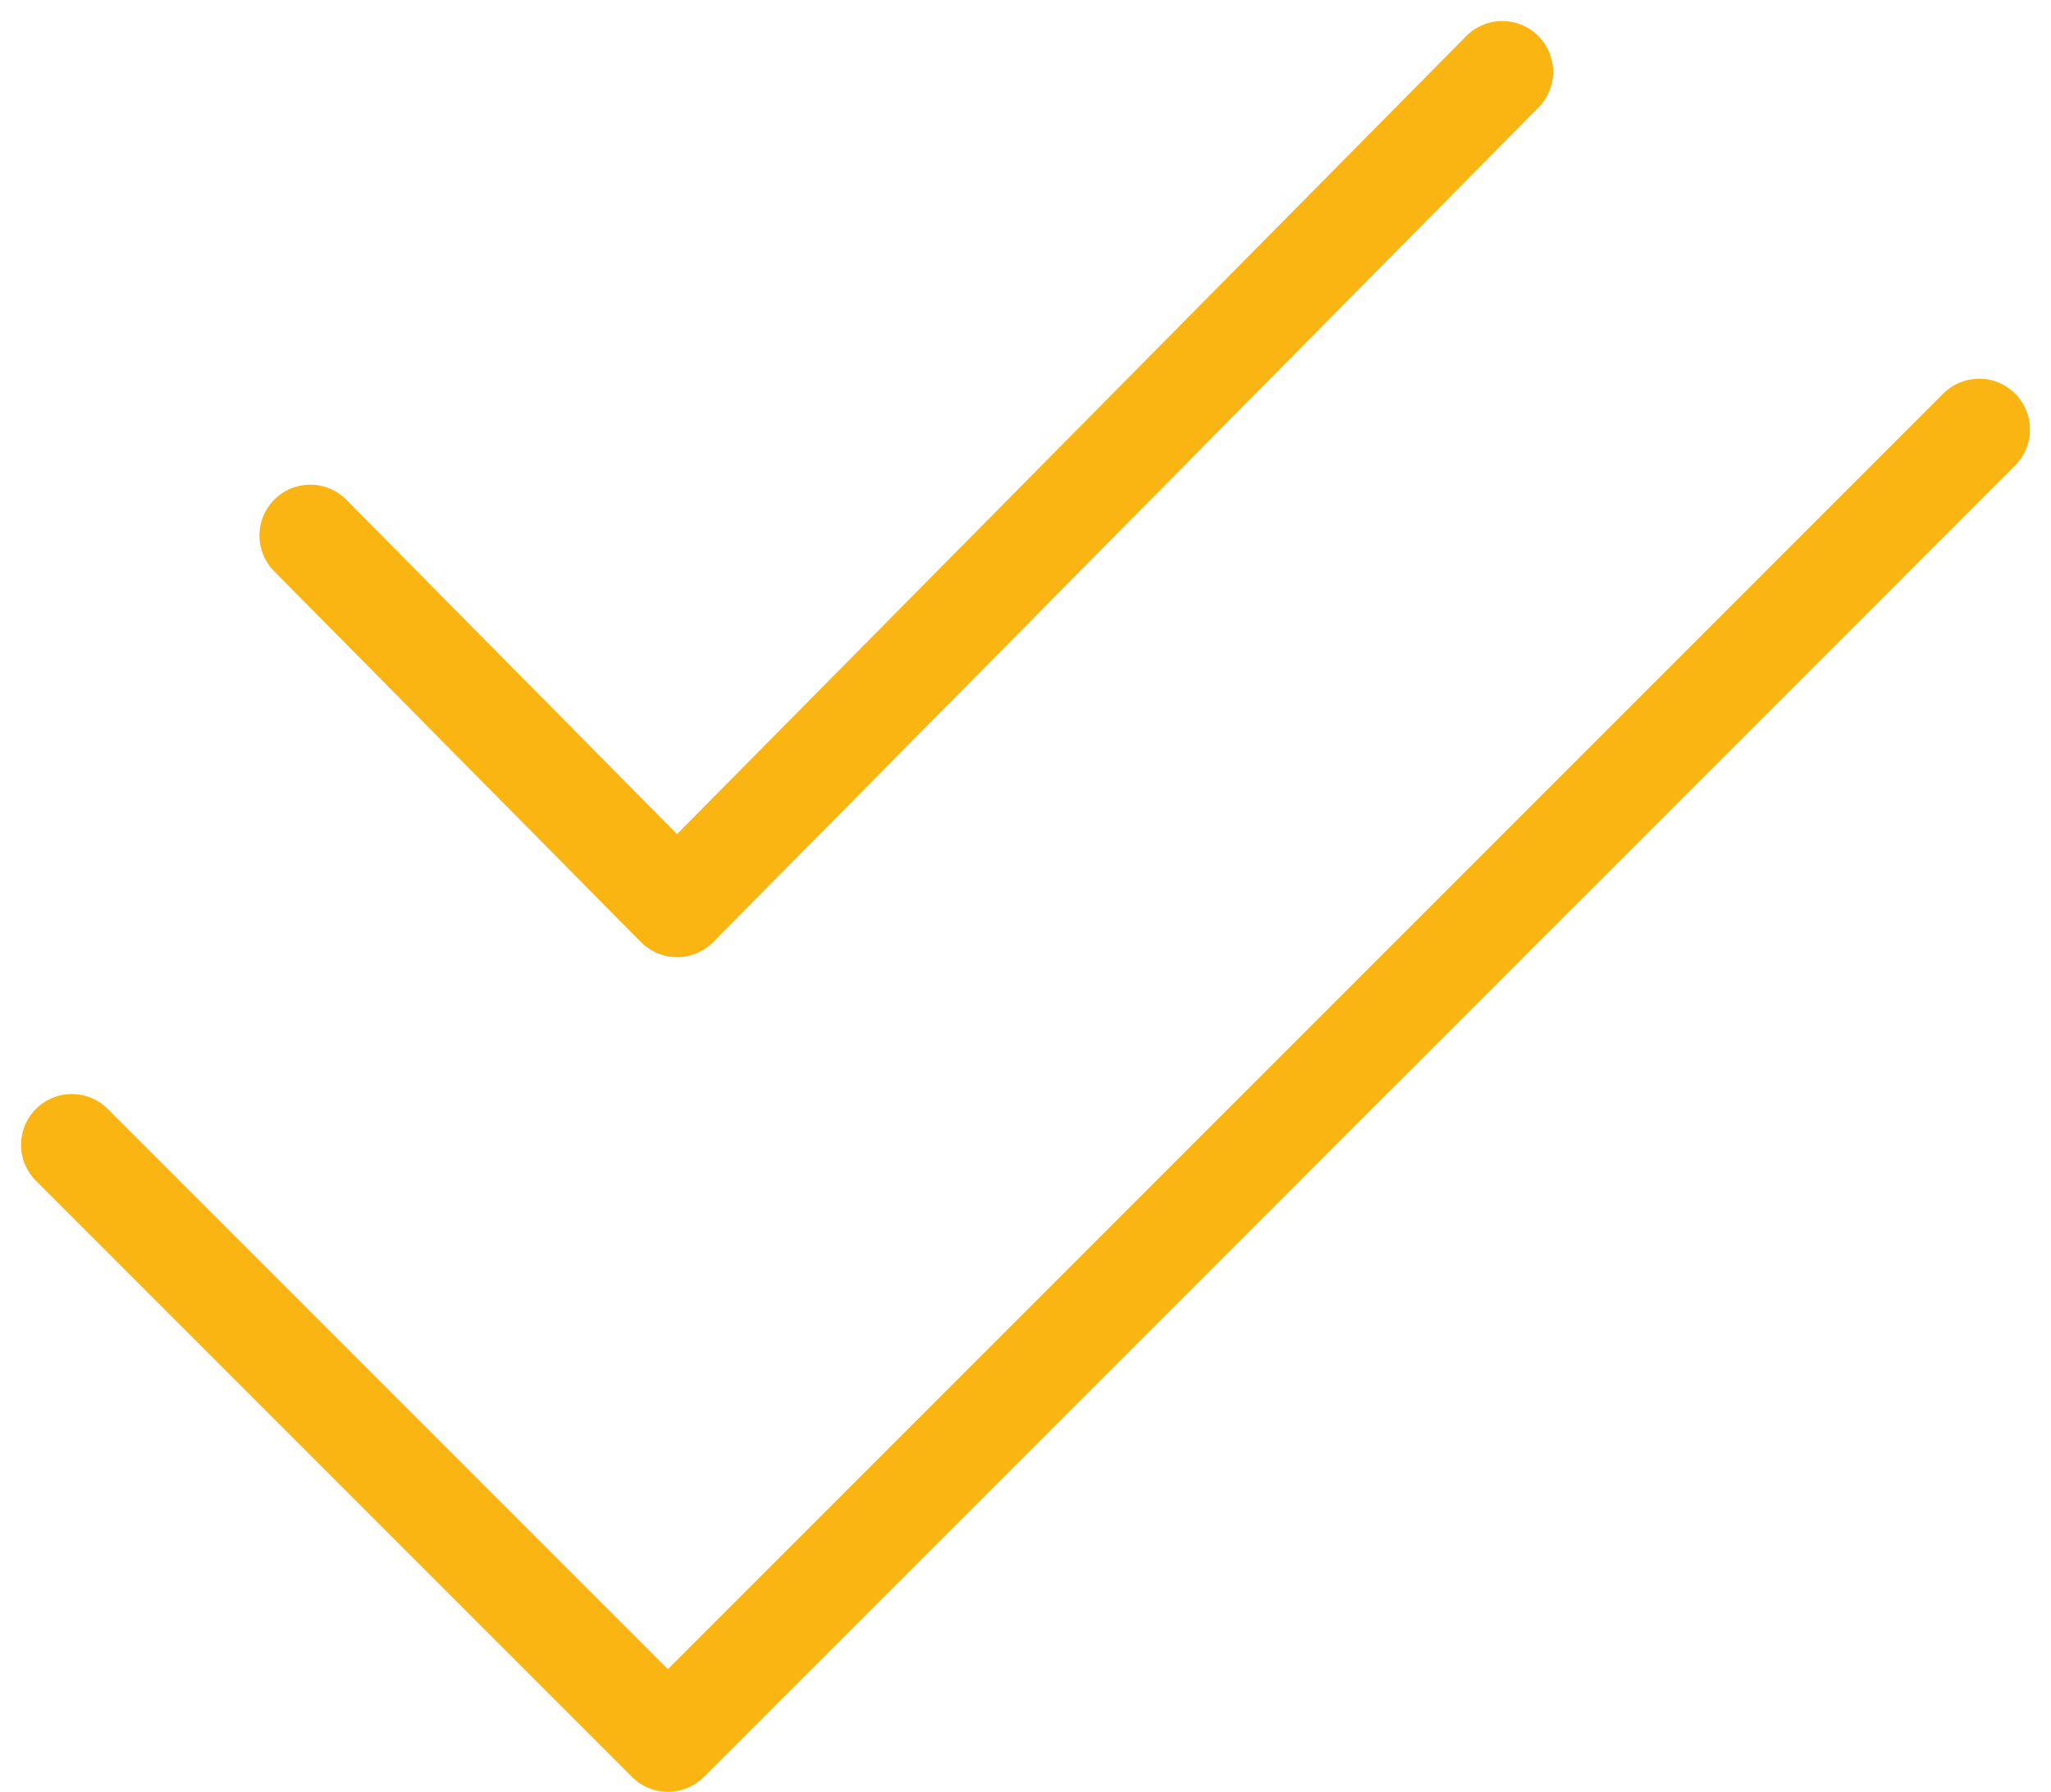
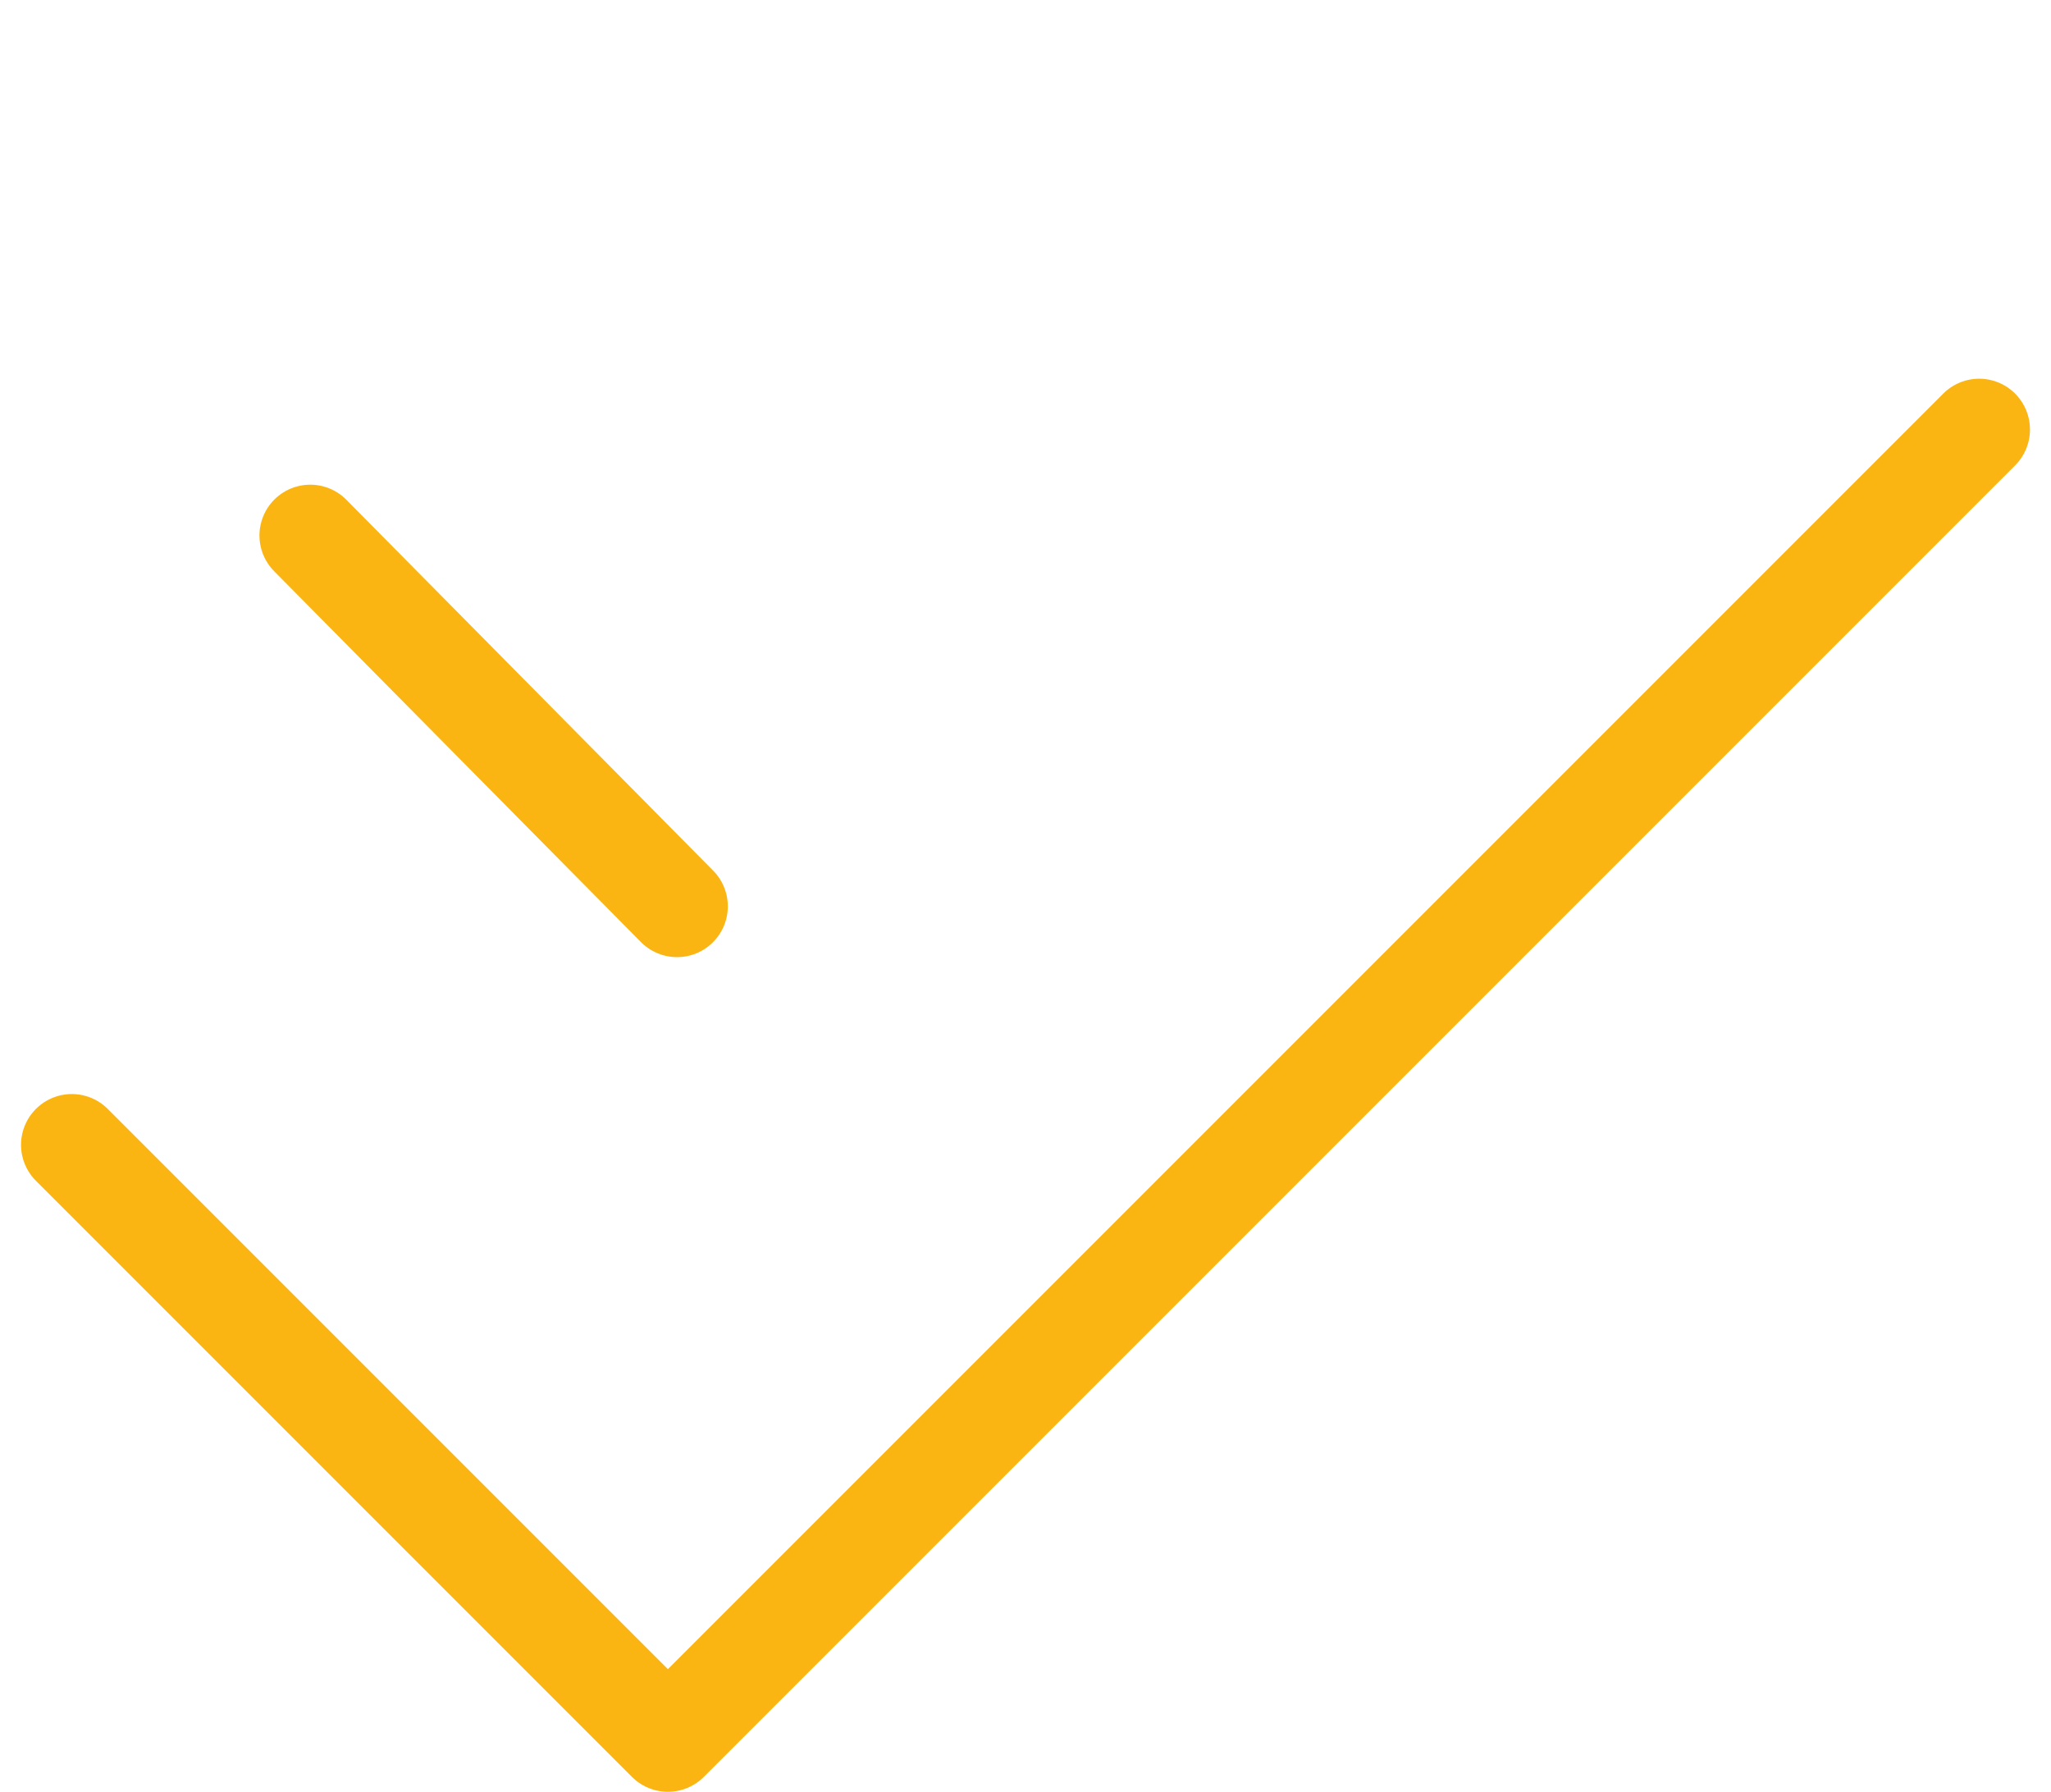
<svg xmlns="http://www.w3.org/2000/svg" width="40.379" height="35.271" viewBox="0 0 40.379 35.271">
-   <path id="check-double-svgrepo-com" d="M4,26.122,15.735,37.857,41.551,12.041M8.694,14.127l7.221,7.3L32.163,5" transform="translate(-2.586 -3.586)" fill="none" stroke="#fab513" stroke-linecap="round" stroke-linejoin="round" stroke-width="2" />
+   <path id="check-double-svgrepo-com" d="M4,26.122,15.735,37.857,41.551,12.041M8.694,14.127l7.221,7.3" transform="translate(-2.586 -3.586)" fill="none" stroke="#fab513" stroke-linecap="round" stroke-linejoin="round" stroke-width="2" />
</svg>